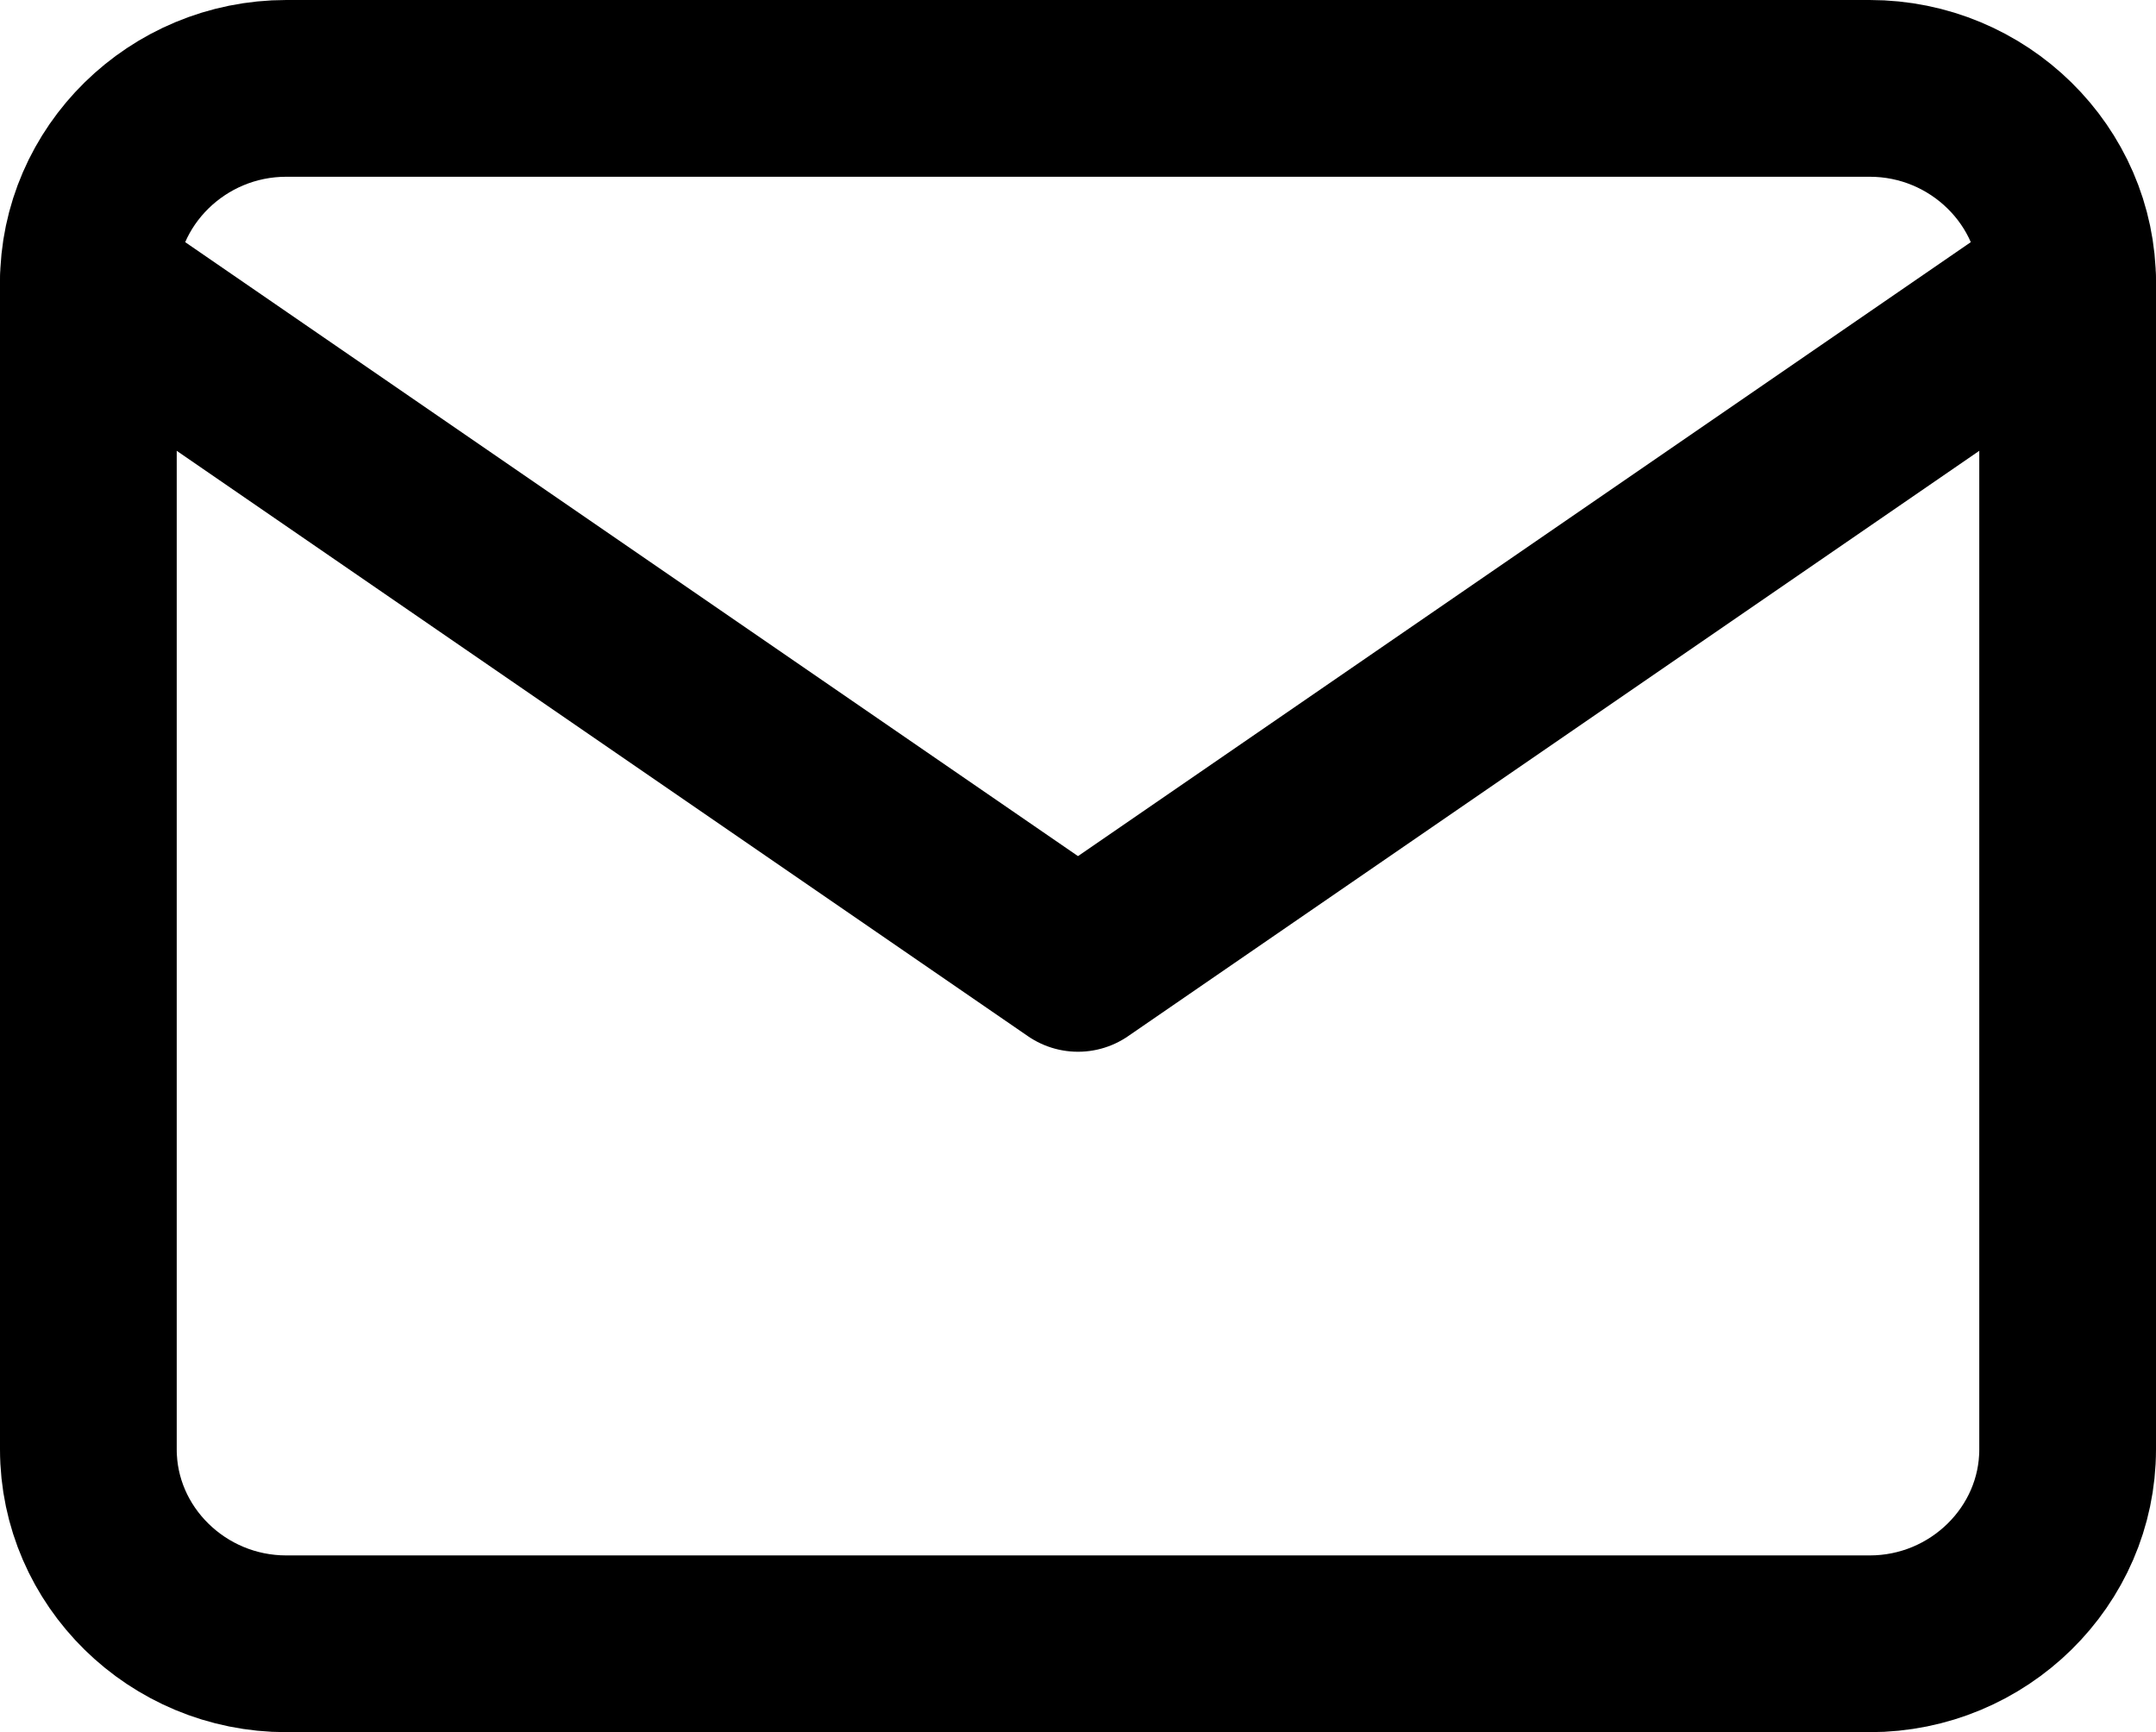
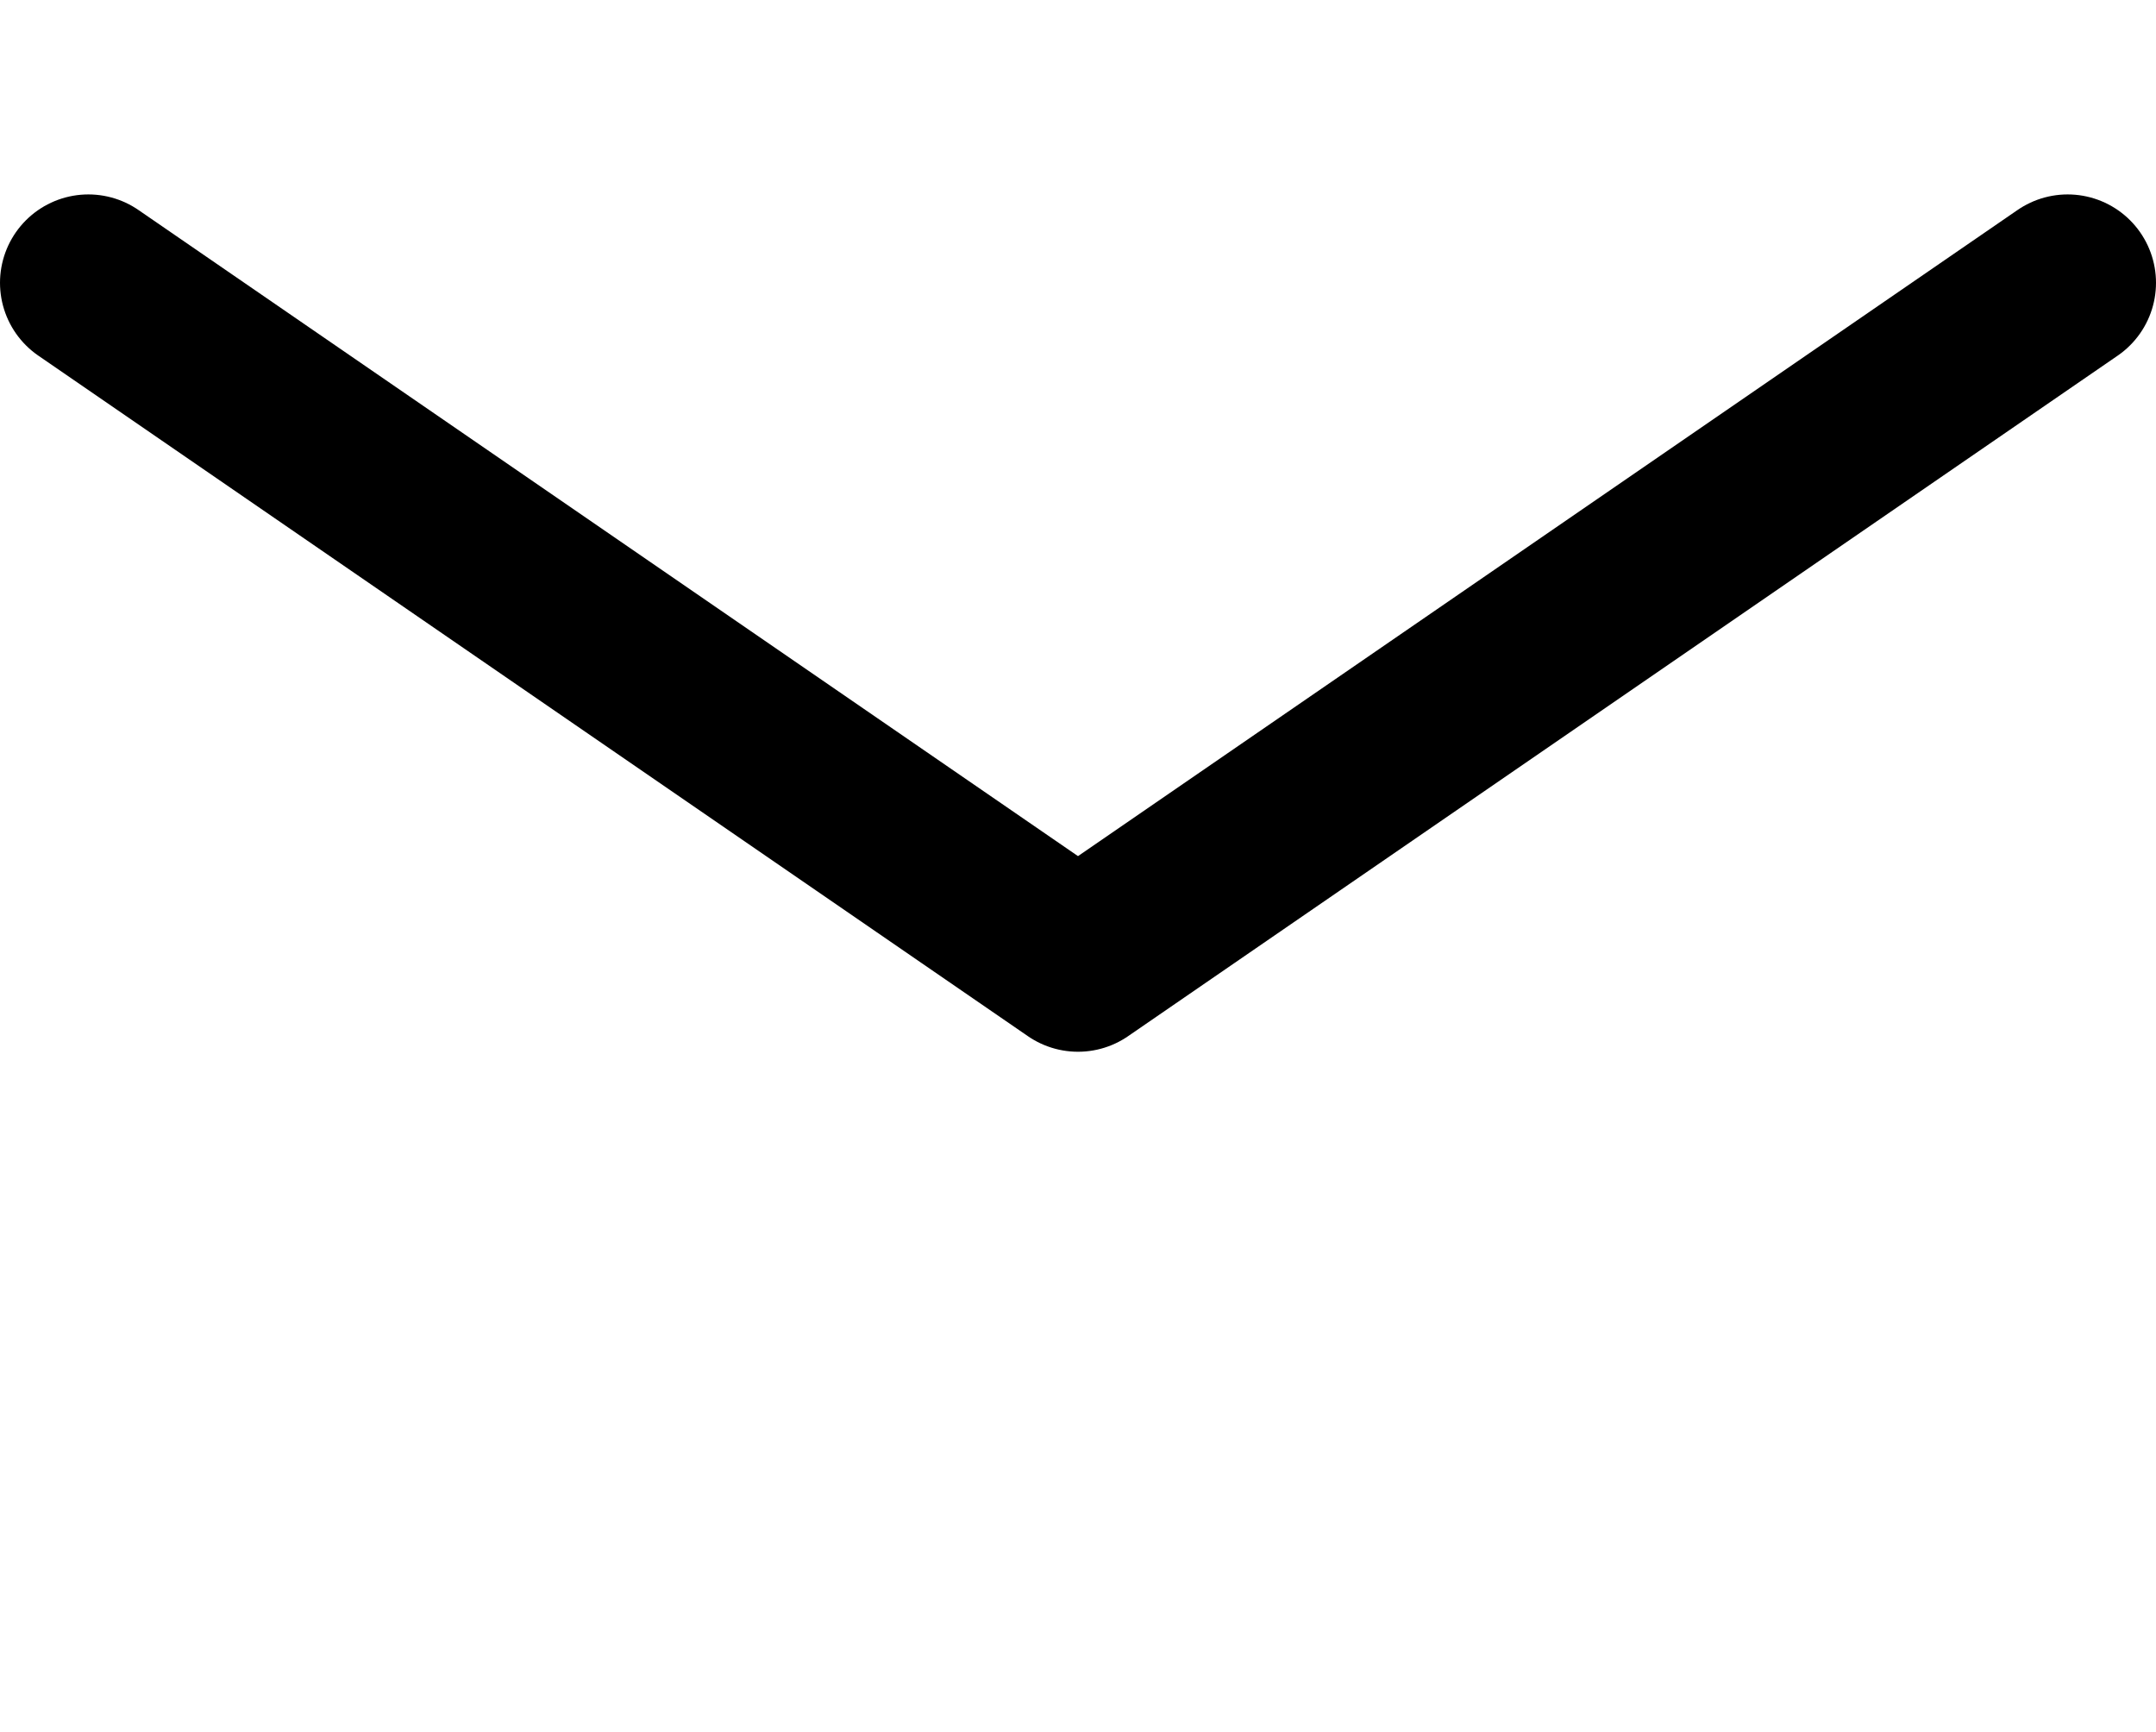
<svg xmlns="http://www.w3.org/2000/svg" width="15.25px" height="12.25px" viewBox="0 0 15.25 12.25" version="1.1">
  <title>mail</title>
  <g id="Сайт" stroke="none" stroke-width="1" fill="none" fill-rule="evenodd" stroke-linecap="round" stroke-linejoin="round">
    <g id="009-Сделано-молдованами-в-России" transform="translate(-79.375, -1489.375)" stroke="#000000" stroke-width="1.25">
      <g id="Group-15-Copy-3" transform="translate(80, 931)">
        <g id="Group-13" transform="translate(0, 316)">
          <g id="Group-14" transform="translate(0, 28)">
            <g id="Group-11" transform="translate(0, 134)">
              <g id="Group-8" transform="translate(0, 76)">
                <g id="mail" transform="translate(0, 5)">
-                   <path d="M1.4,0 L12.6,0 C13.37,0 14,0.619 14,1.375 L14,9.625 C14,10.381 13.37,11 12.6,11 L1.4,11 C0.63,11 0,10.381 0,9.625 L0,1.375 C0,0.619 0.63,0 1.4,0 Z" id="Path" />
                  <polyline id="Path" points="14 1.375 7 6.188 0 1.375" />
                </g>
              </g>
            </g>
          </g>
        </g>
      </g>
    </g>
  </g>
</svg>